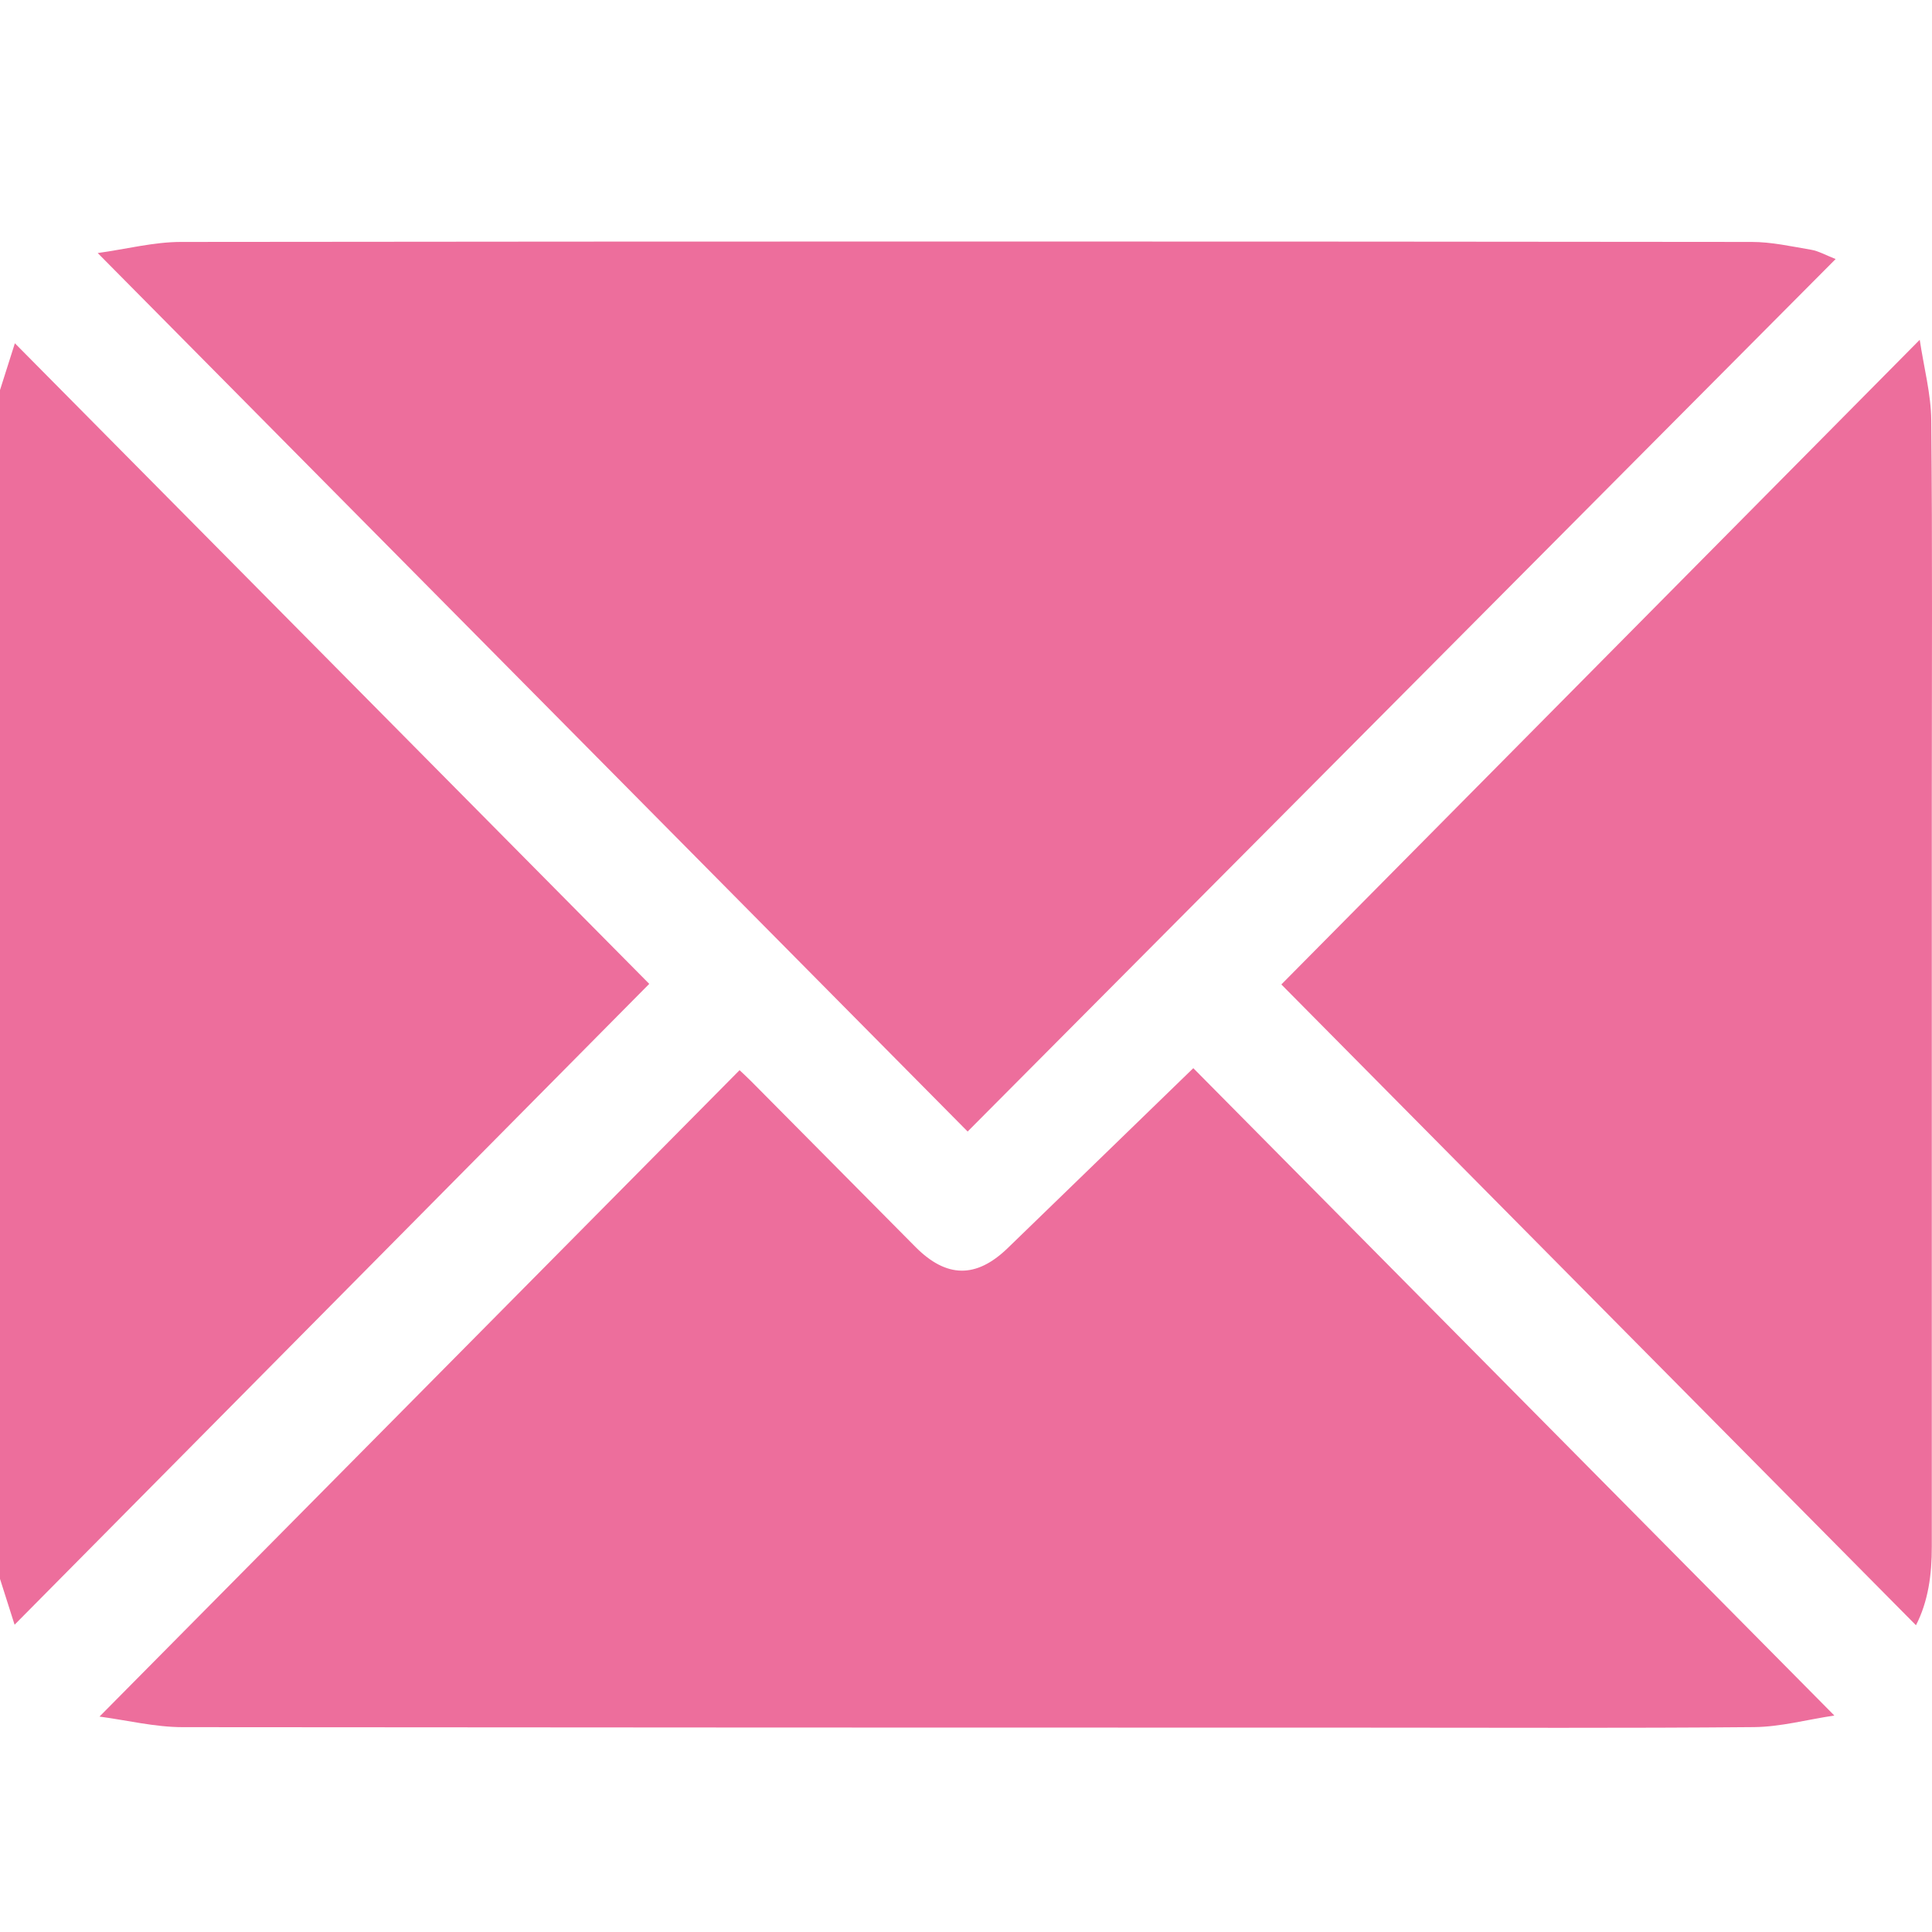
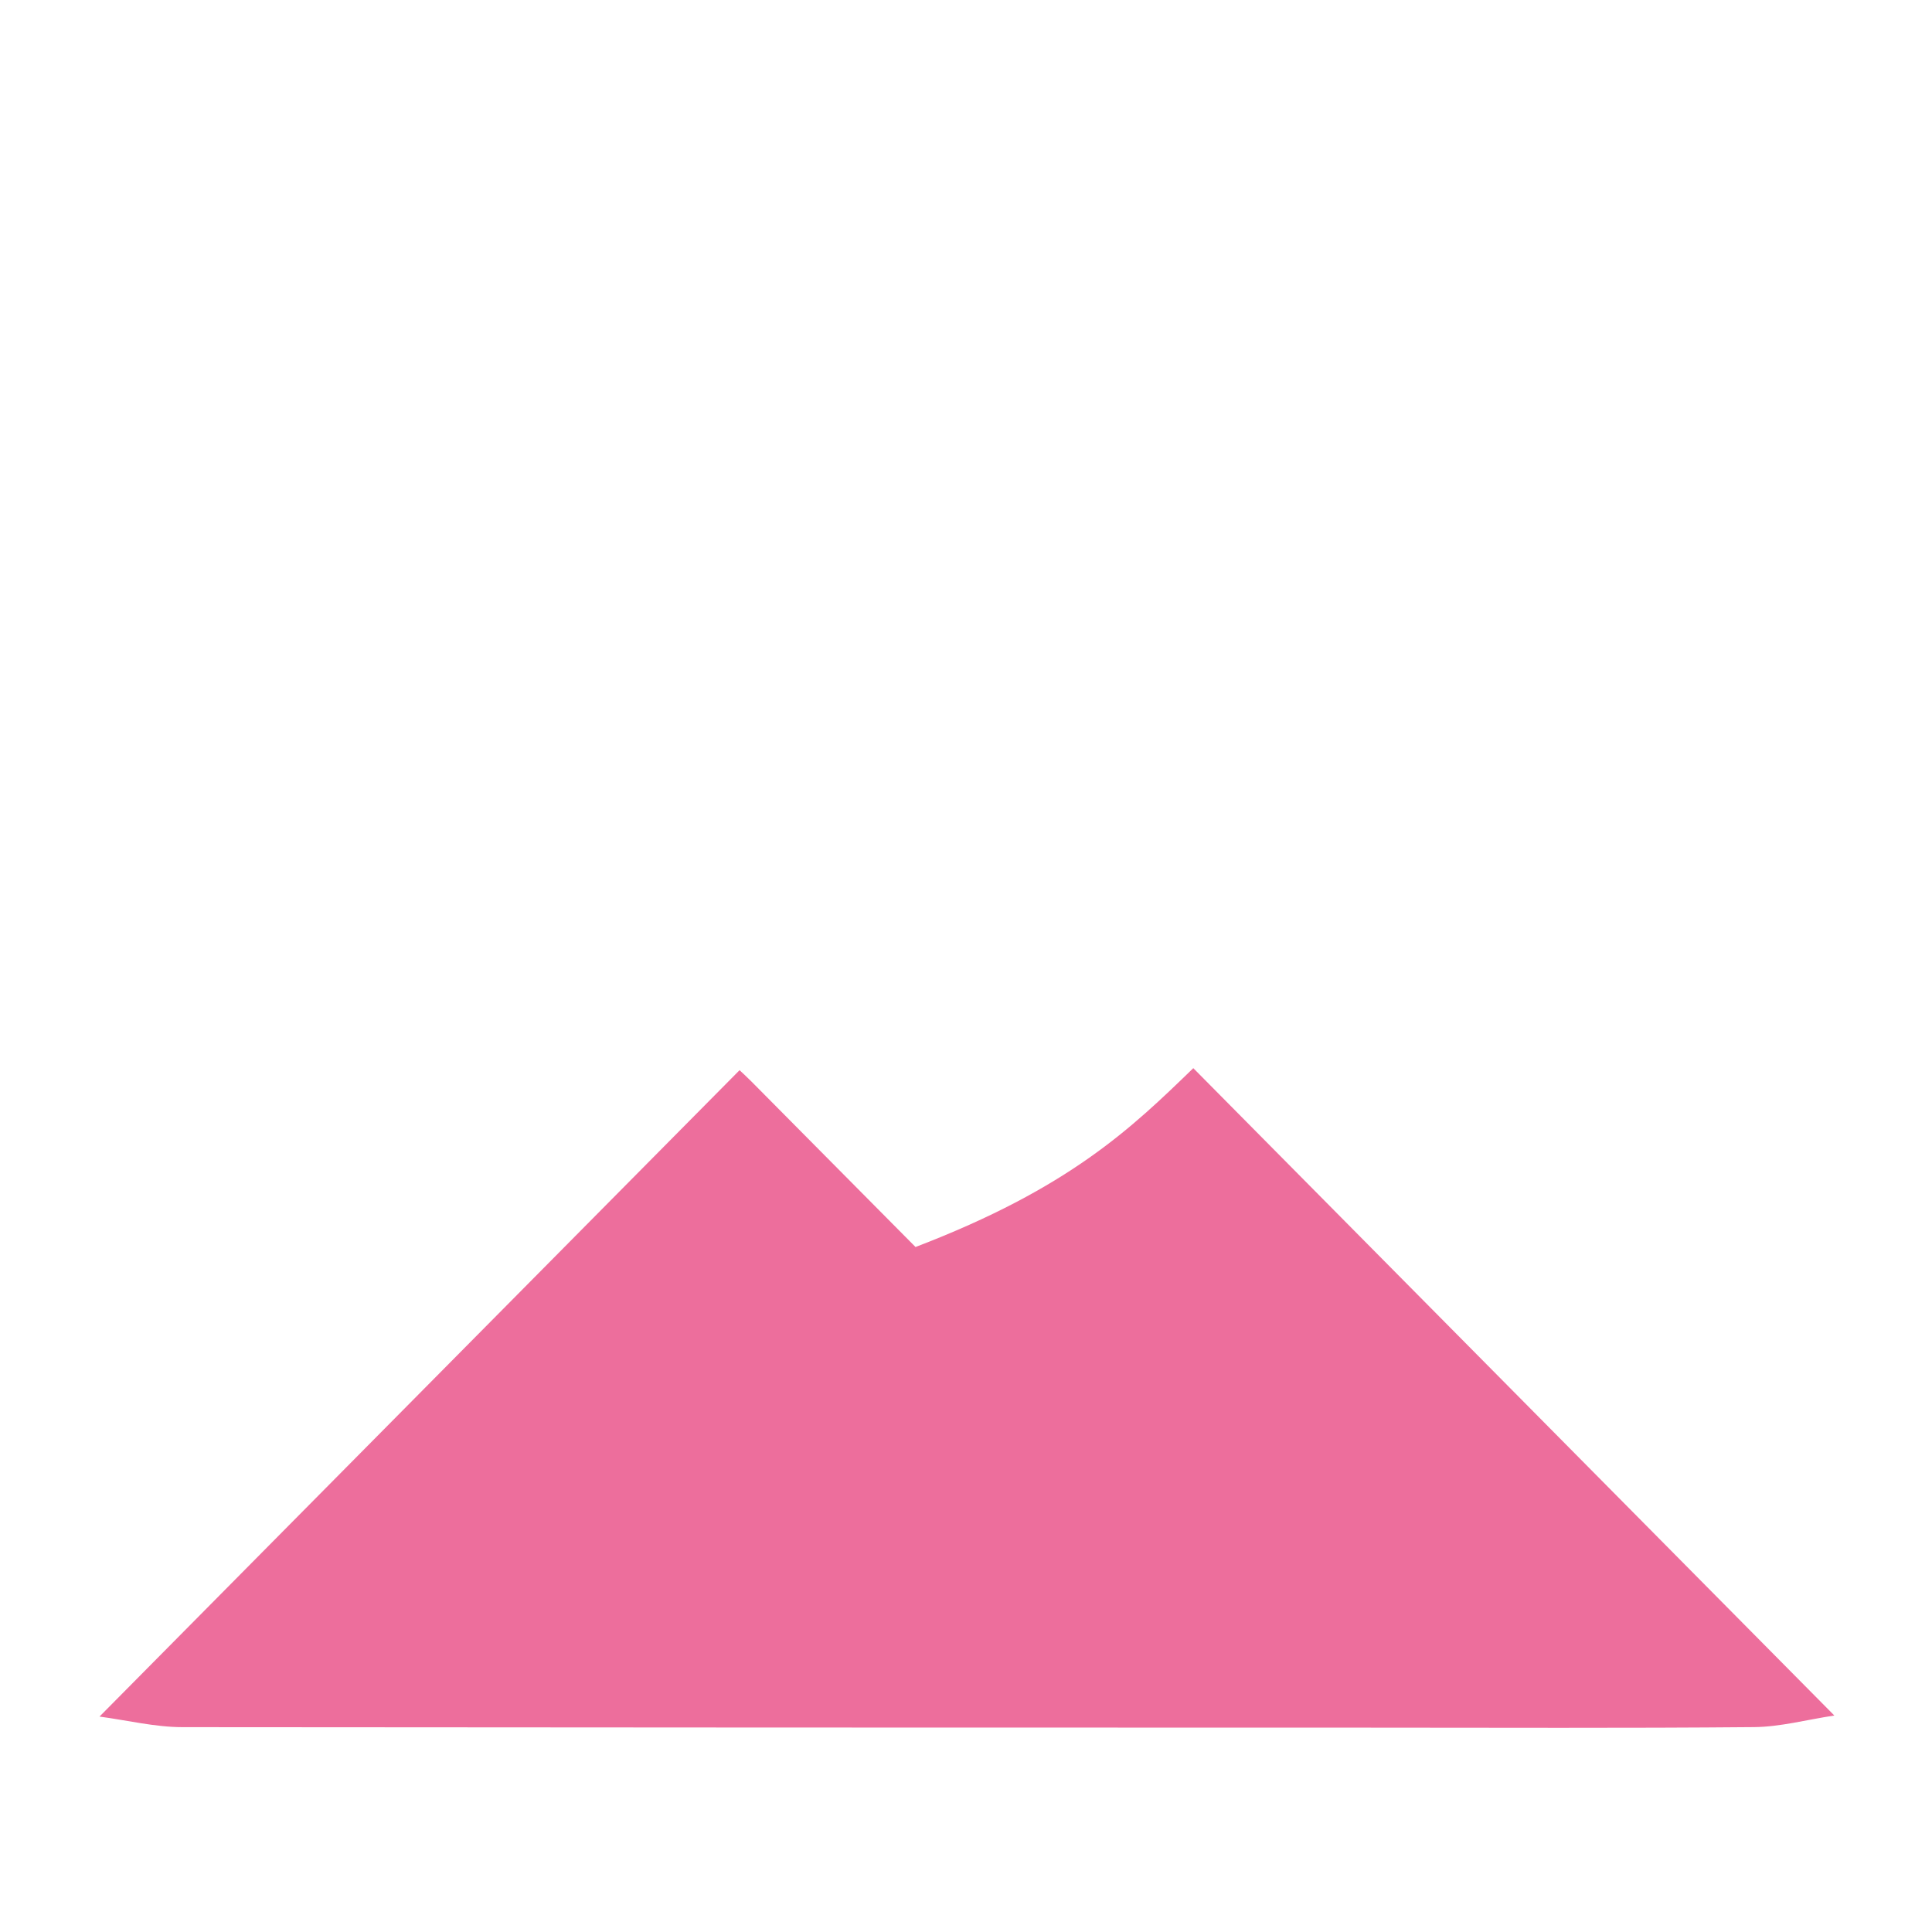
<svg xmlns="http://www.w3.org/2000/svg" width="40" height="40" viewBox="0 0 40 40" fill="none">
-   <path d="M0 8.076L0.308 7.107L13.442 20.37L0.302 33.638C0.212 33.355 0.107 33.022 0 32.689V8.076Z" fill="#ED6E9C" />
-   <path d="M2.023 5.239C2.623 5.156 3.182 5.01 3.742 5.009C14.584 4.997 25.425 4.997 36.267 5.009C36.677 5.009 37.09 5.102 37.498 5.171C37.648 5.196 37.791 5.279 38.005 5.363L20.034 23.427L2.023 5.239Z" fill="#ED6E9C" />
-   <path d="M24.706 22.115L37.978 35.518C37.402 35.605 36.861 35.753 36.315 35.758C33.647 35.782 30.978 35.769 28.309 35.769C20.134 35.769 11.958 35.766 3.783 35.759C3.21 35.759 2.637 35.617 2.06 35.54L15.312 22.157C15.352 22.195 15.457 22.29 15.556 22.39C16.689 23.533 17.822 24.676 18.955 25.818C19.596 26.462 20.21 26.471 20.861 25.843C22.152 24.595 23.435 23.346 24.706 22.115Z" fill="#ED6E9C" />
-   <path d="M39.668 33.649L26.529 20.382L39.746 7.035C39.833 7.616 39.98 8.161 39.985 8.707C40.01 11.336 39.996 13.966 39.996 16.595C39.996 21.735 39.996 26.876 39.996 32.018C39.998 32.598 39.921 33.158 39.668 33.649Z" fill="#ED6E9C" />
+   <path d="M24.706 22.115L37.978 35.518C37.402 35.605 36.861 35.753 36.315 35.758C33.647 35.782 30.978 35.769 28.309 35.769C20.134 35.769 11.958 35.766 3.783 35.759C3.21 35.759 2.637 35.617 2.06 35.54L15.312 22.157C15.352 22.195 15.457 22.29 15.556 22.39C16.689 23.533 17.822 24.676 18.955 25.818C22.152 24.595 23.435 23.346 24.706 22.115Z" fill="#ED6E9C" />
</svg>